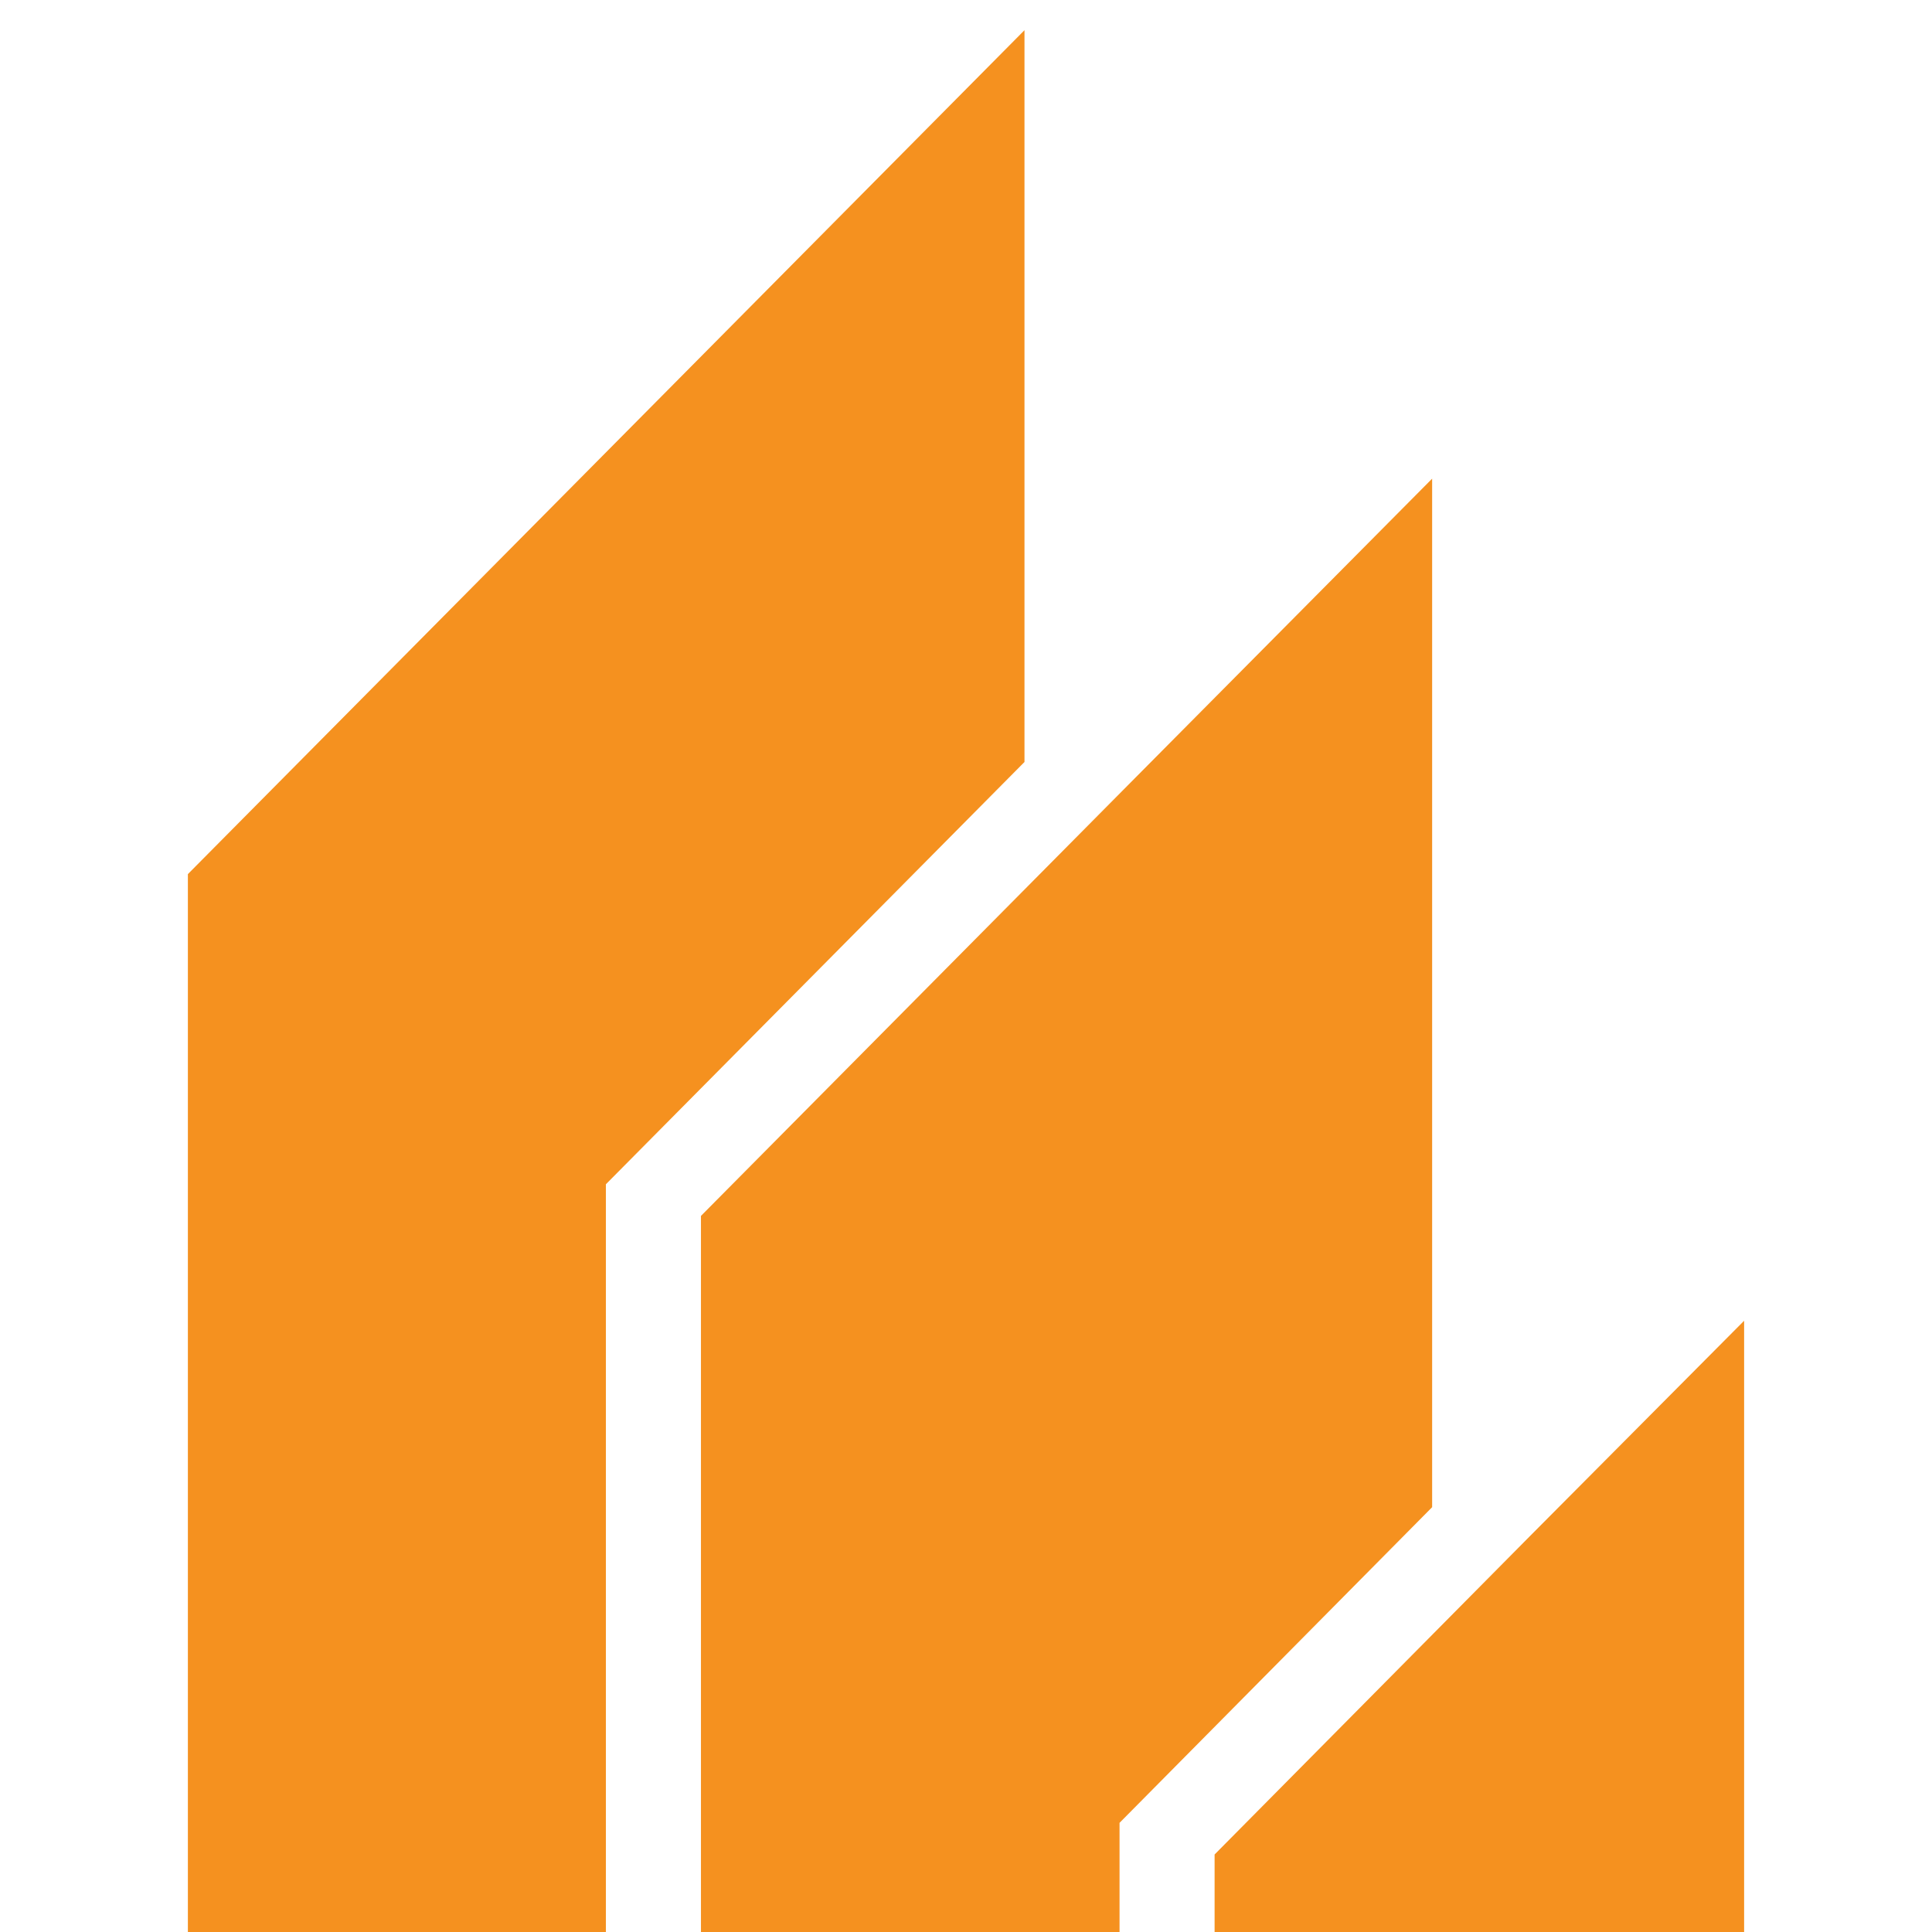
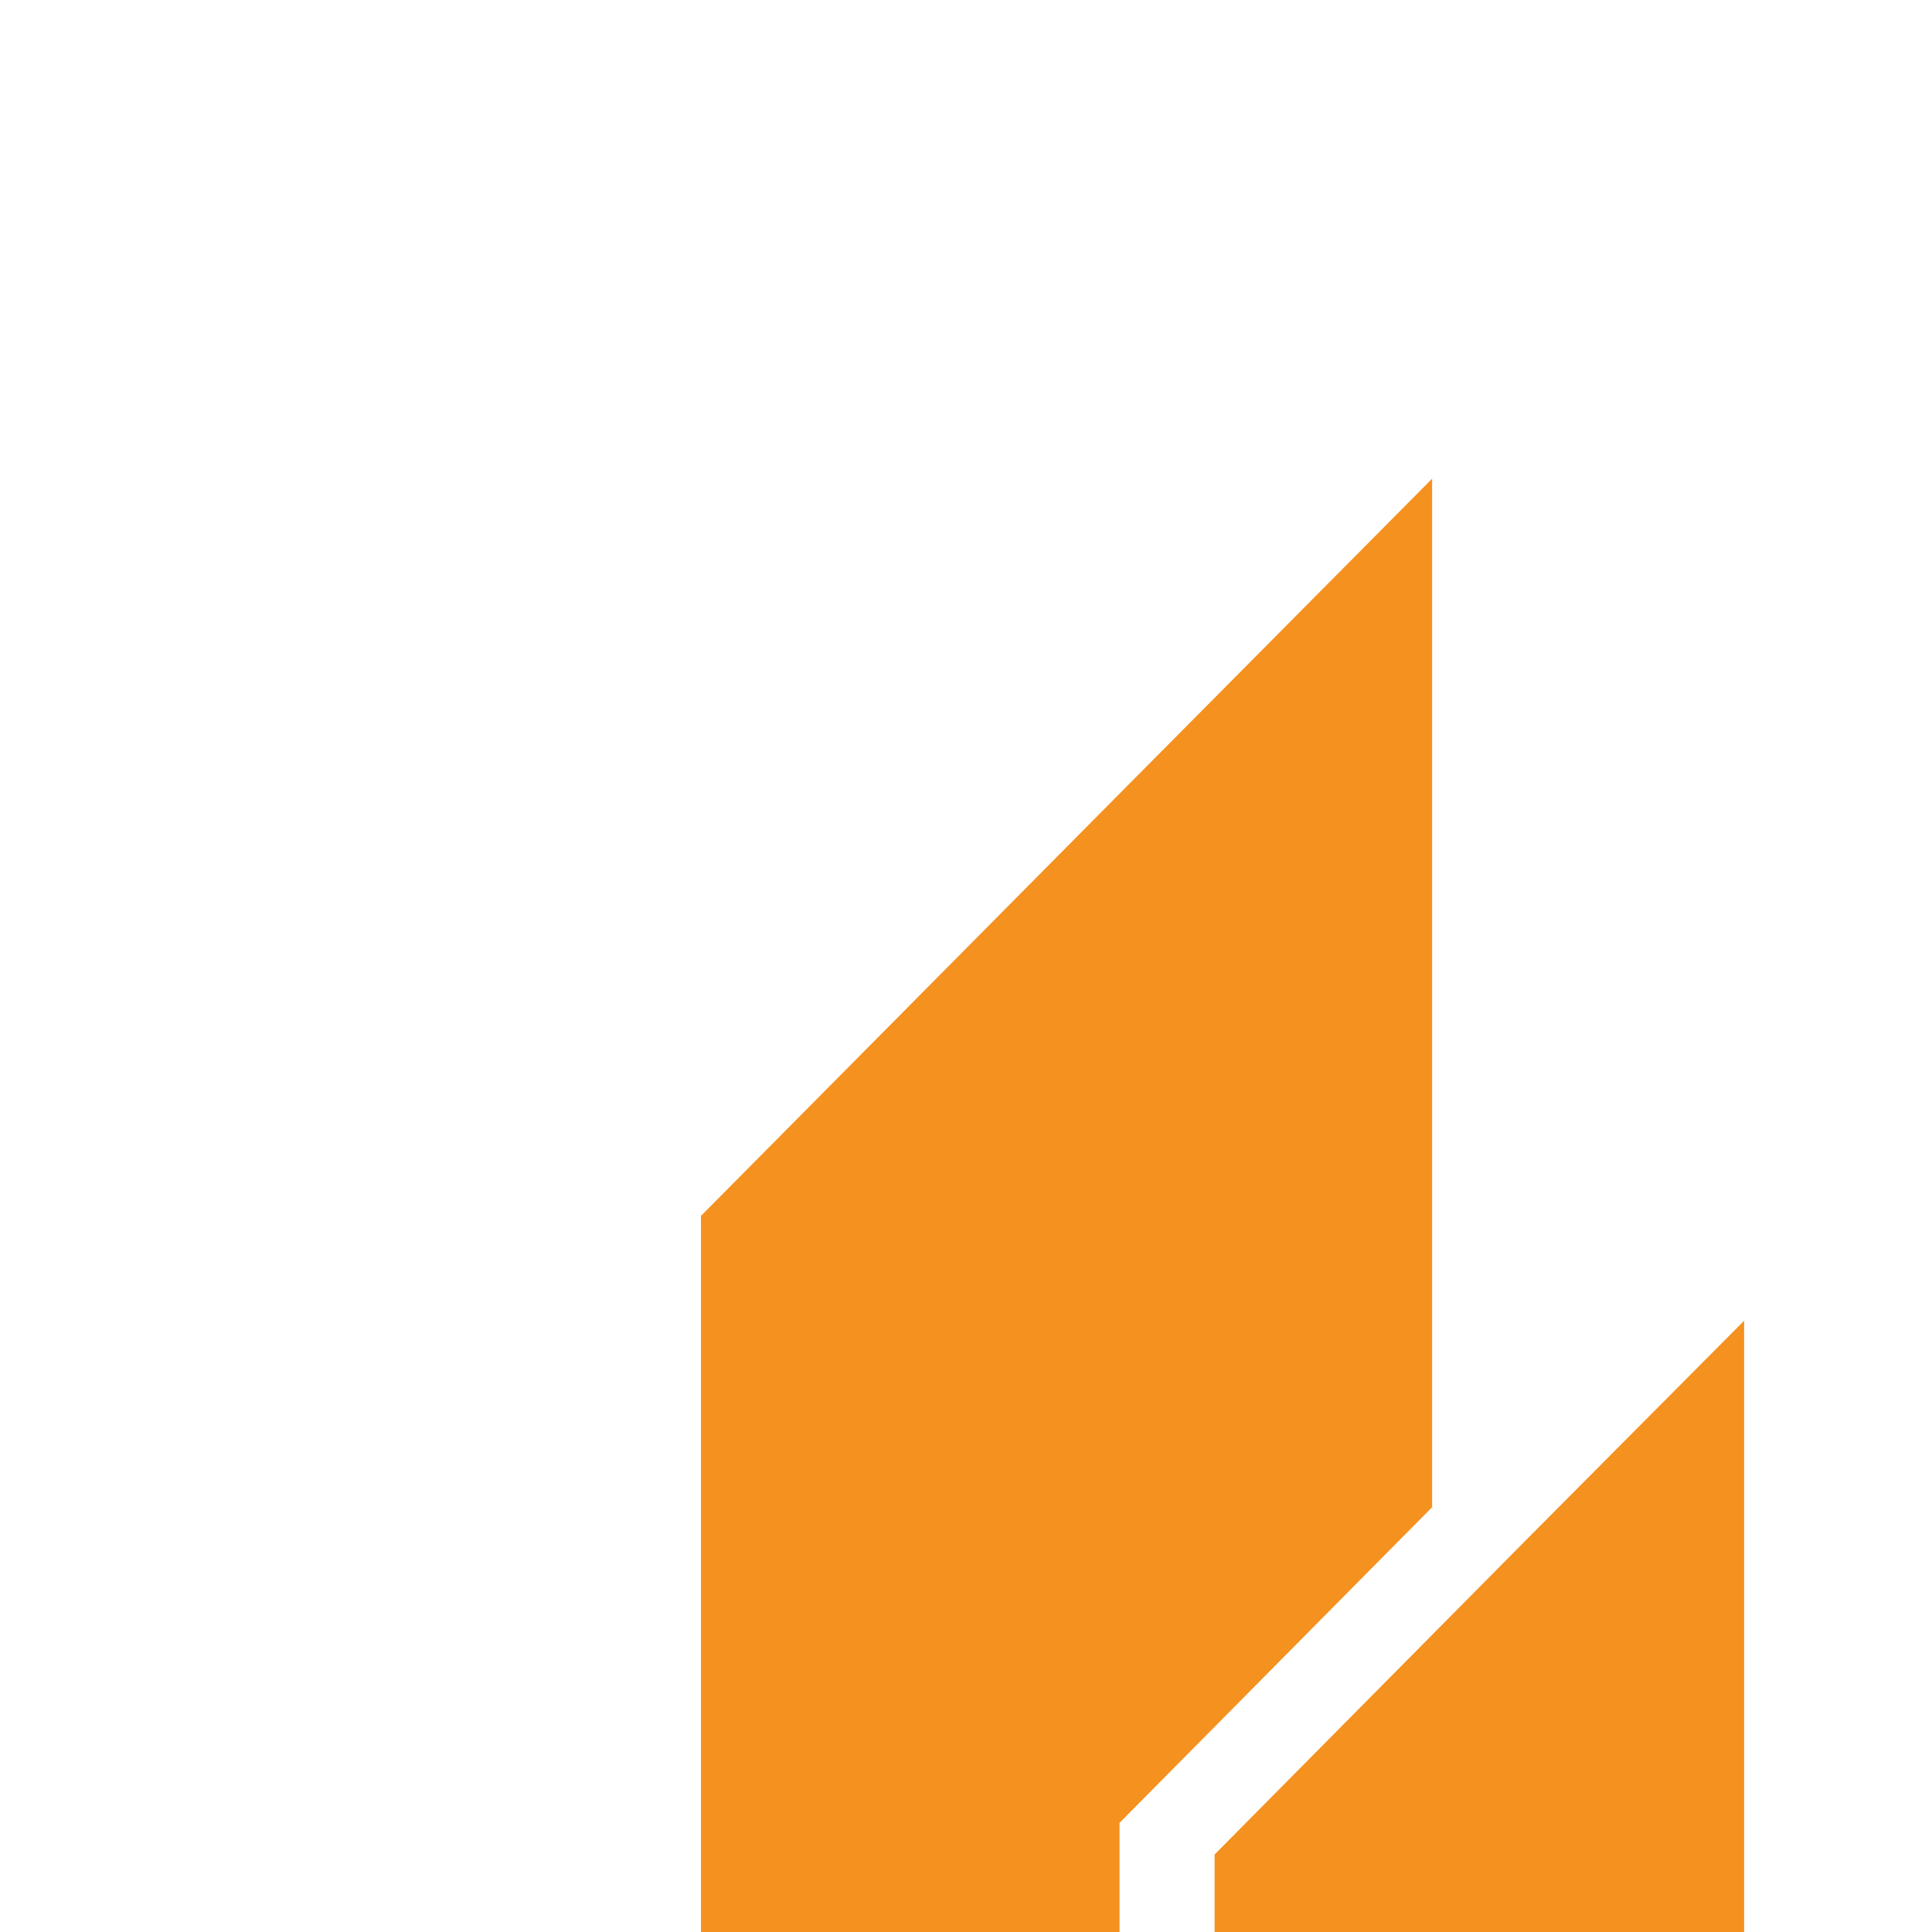
<svg xmlns="http://www.w3.org/2000/svg" id="Layer_1" data-name="Layer 1" viewBox="0 0 512 512">
  <defs>
    <style>      .cls-1 {        fill: #f5911f;        stroke-width: 0px;      }    </style>
  </defs>
-   <polygon class="cls-1" points="271.5 8 271.5 201.93 160.57 313.84 160.57 788.26 49.79 900 49.79 231.65 271.5 8" />
  <polygon class="cls-1" points="379.53 126.85 379.53 399.42 296.69 483.07 296.69 788.26 185.76 900 185.76 322.23 296.69 210.33 379.53 126.85" />
  <polygon class="cls-1" points="462.21 350.01 462.21 757.9 321.88 899.35 321.88 491.46 404.72 407.82 462.21 350.01" />
</svg>